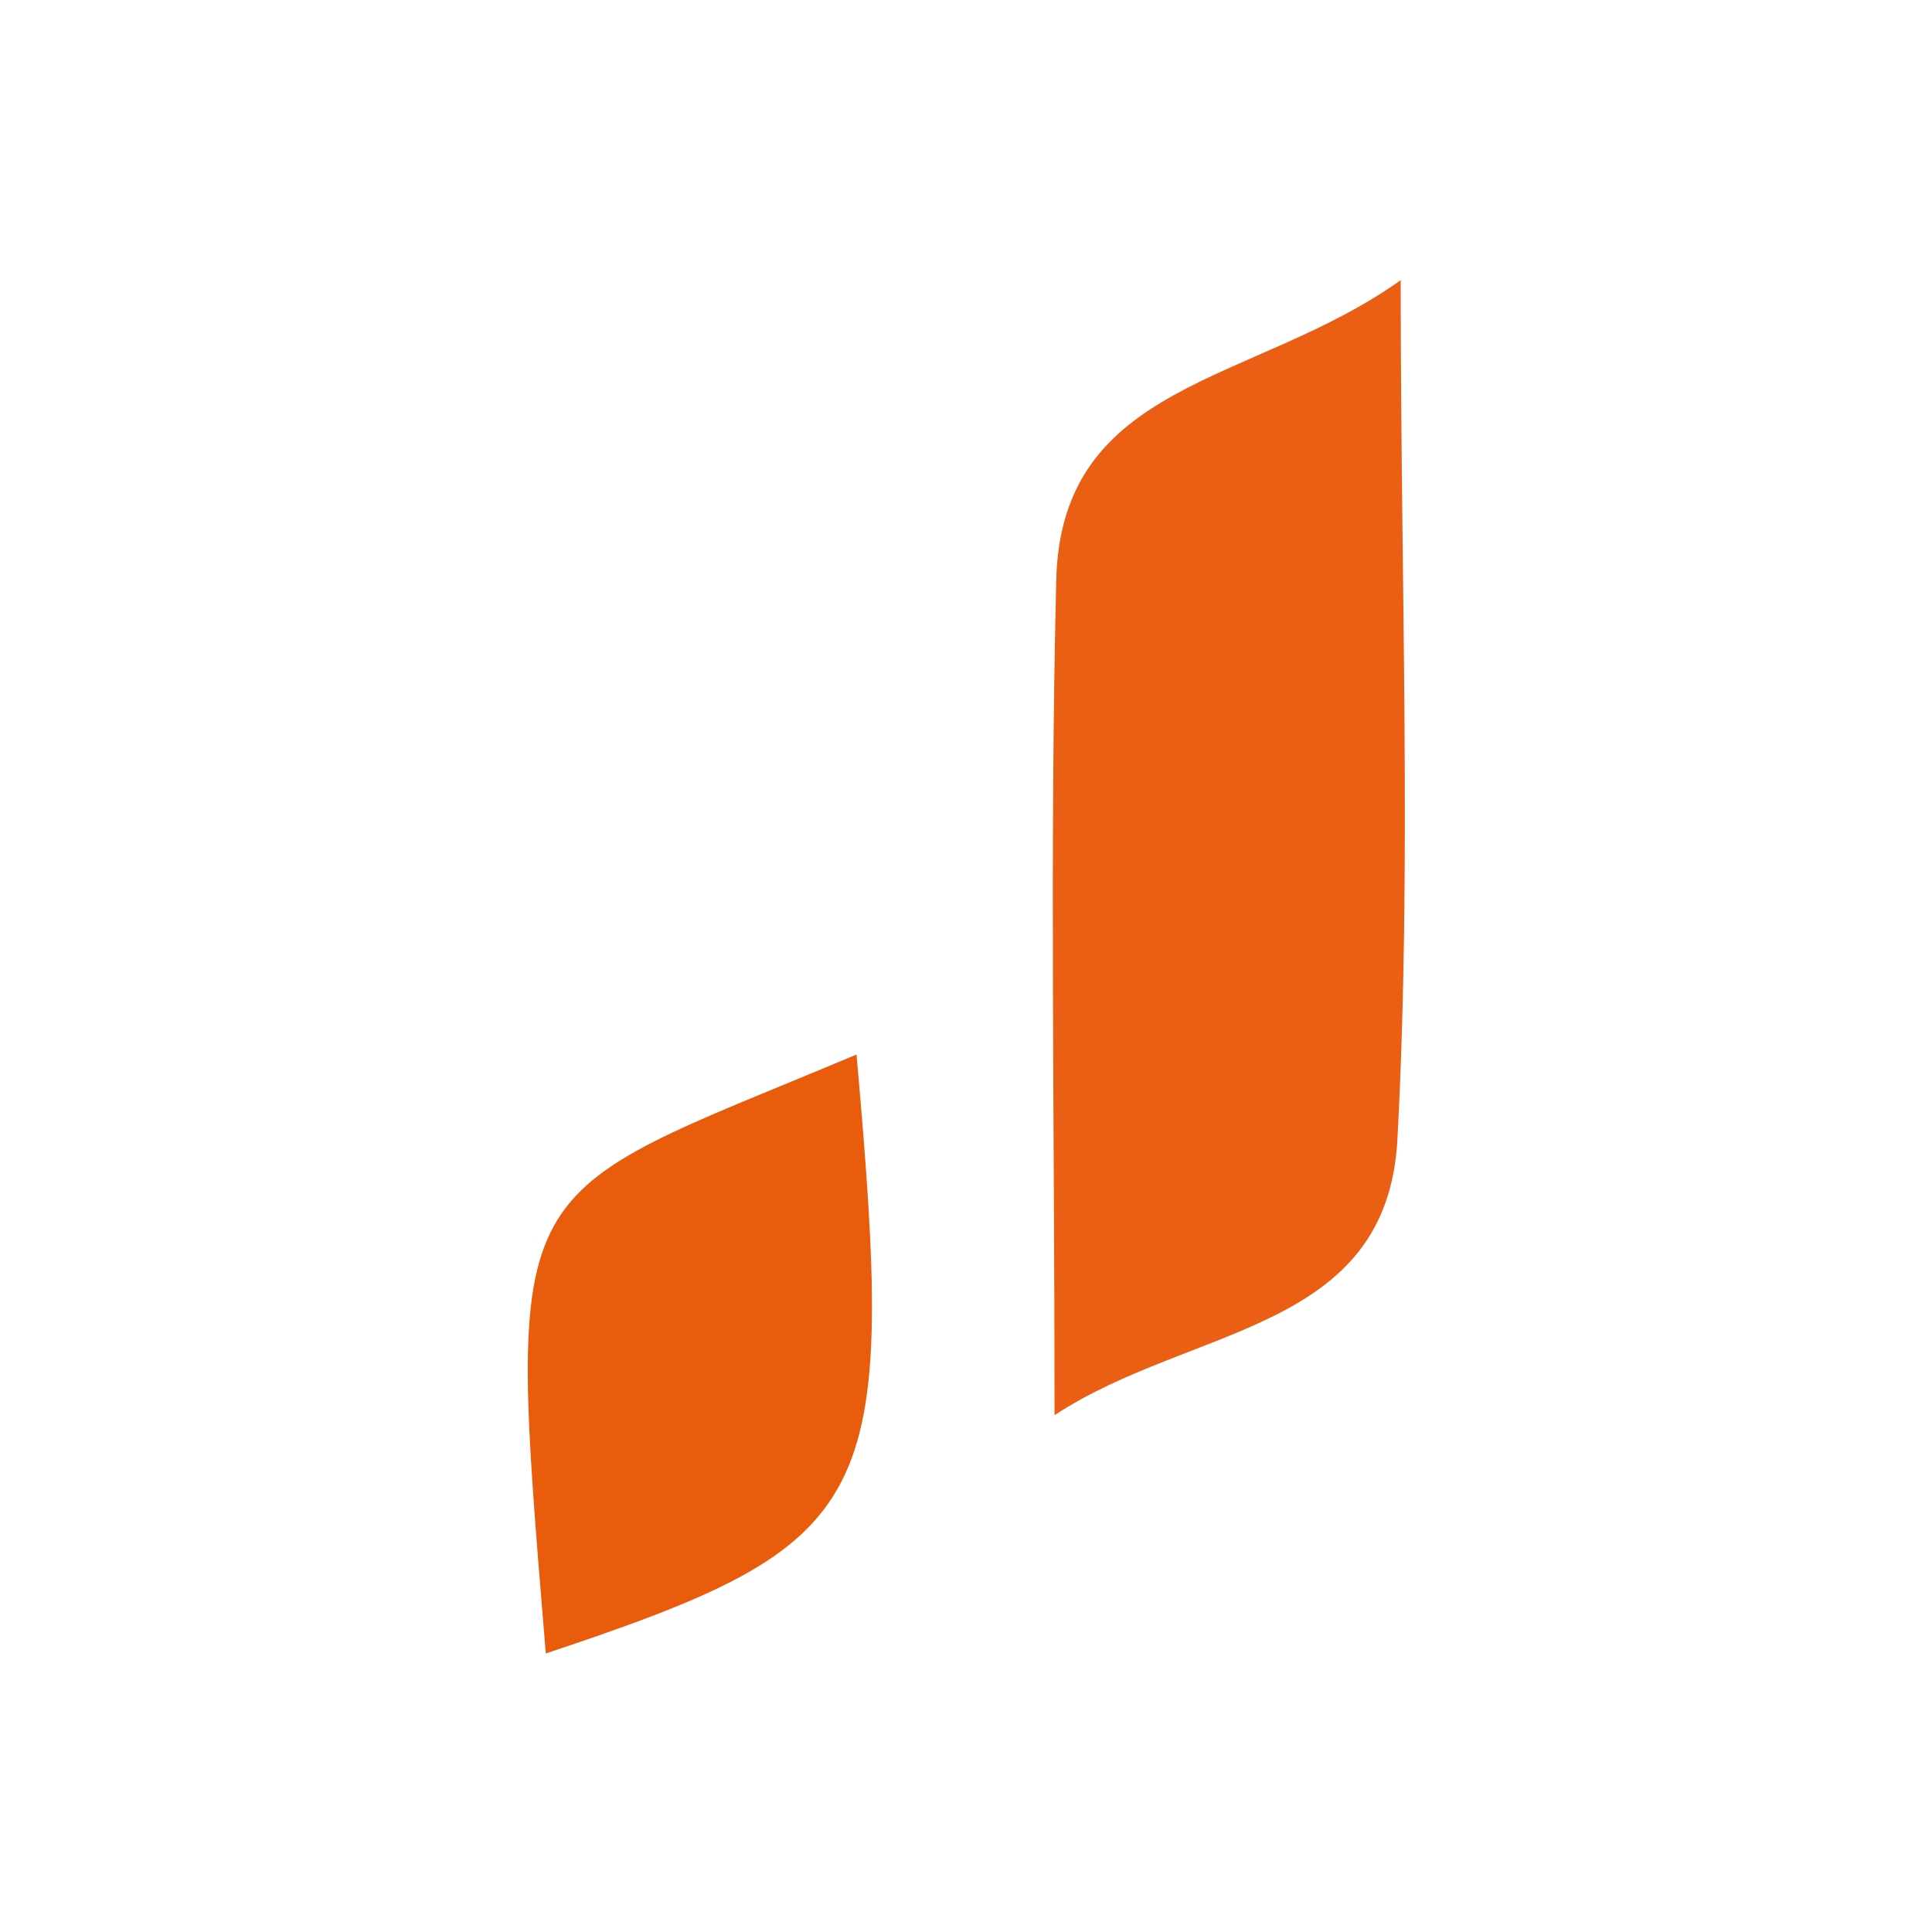
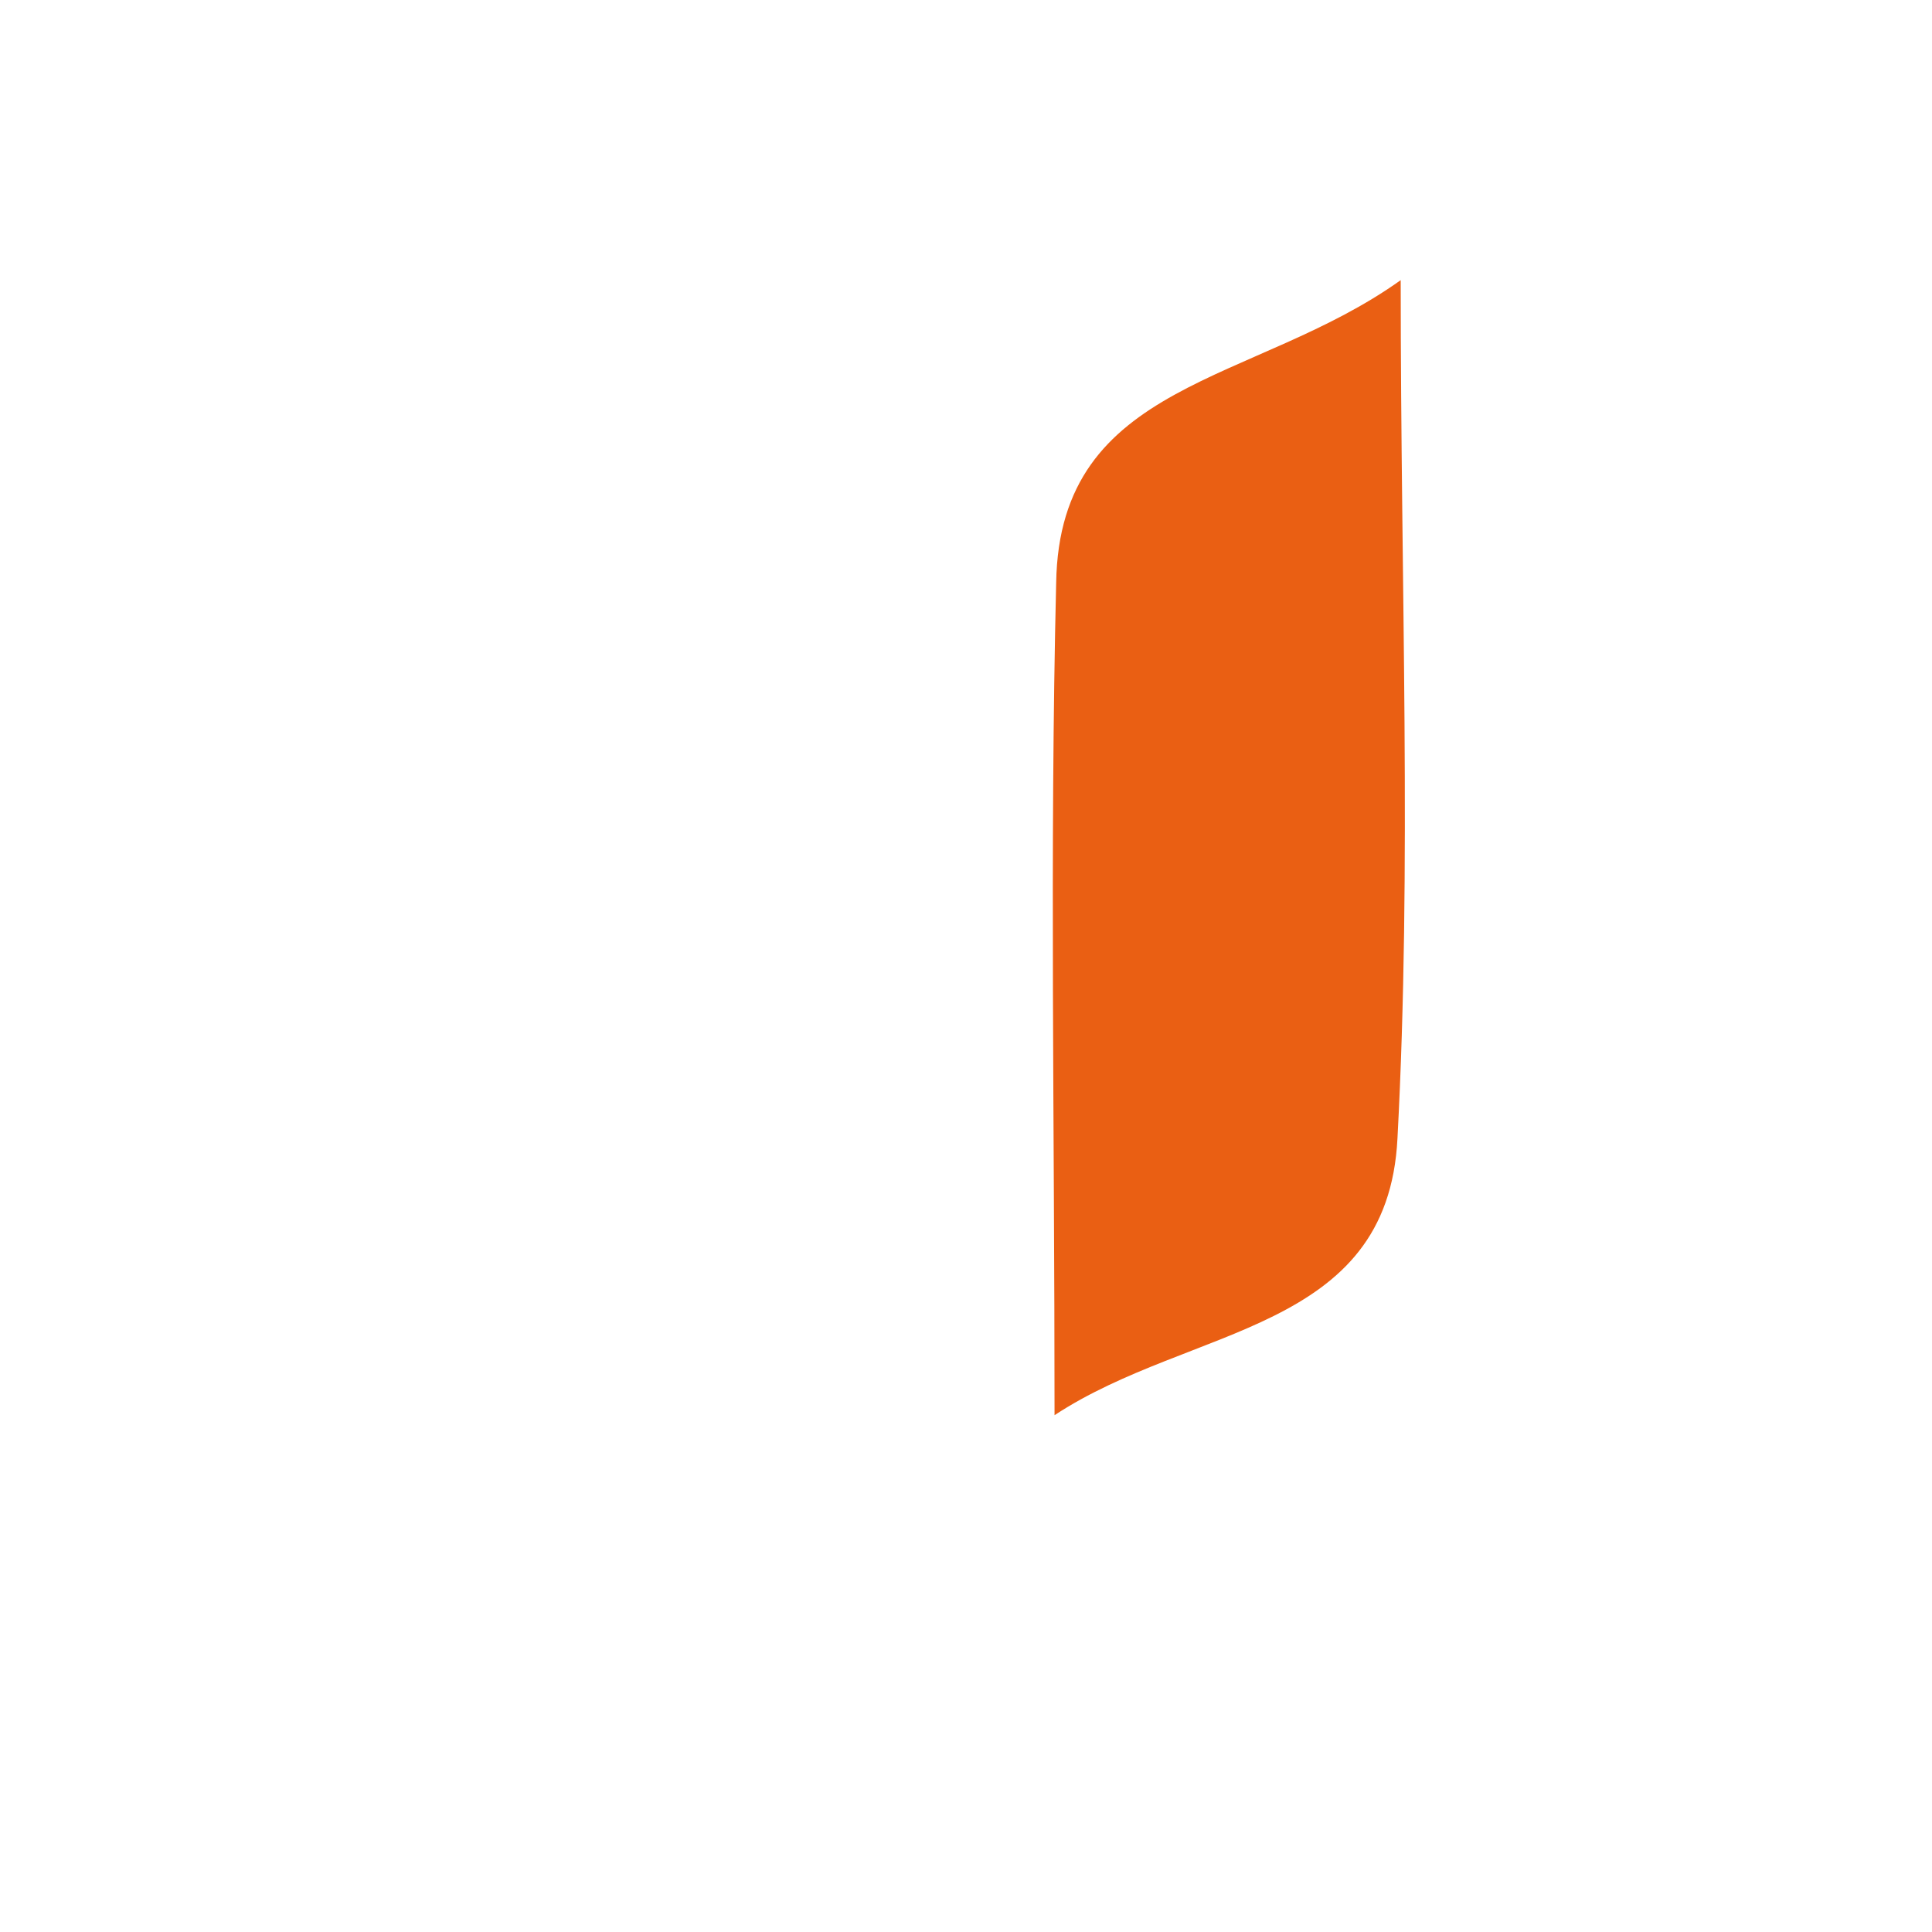
<svg xmlns="http://www.w3.org/2000/svg" width="400pt" height="400pt" viewBox="0 0 400 400" version="1.1">
  <g id="surface1">
    <path style=" stroke:none;fill-rule:nonzero;fill:rgb(91.765%,37.255%,7.451%);fill-opacity:1;" d="M 290 58 C 290 122.332 292.332 179 289.332 235.668 C 287.332 276 246.668 274.332 218.332 293 C 218.332 232.332 217.332 176.332 218.668 120.668 C 219.332 78.668 259.668 79.668 290 58 Z M 290 58 " />
-     <path style=" stroke:none;fill-rule:nonzero;fill:rgb(91.373%,36.078%,4.706%);fill-opacity:1;" d="M 177.332 218.332 C 185.668 312 182 319.332 113 342.332 C 104.668 241 104.332 249 177.332 218.332 Z M 177.332 218.332 " />
  </g>
</svg>